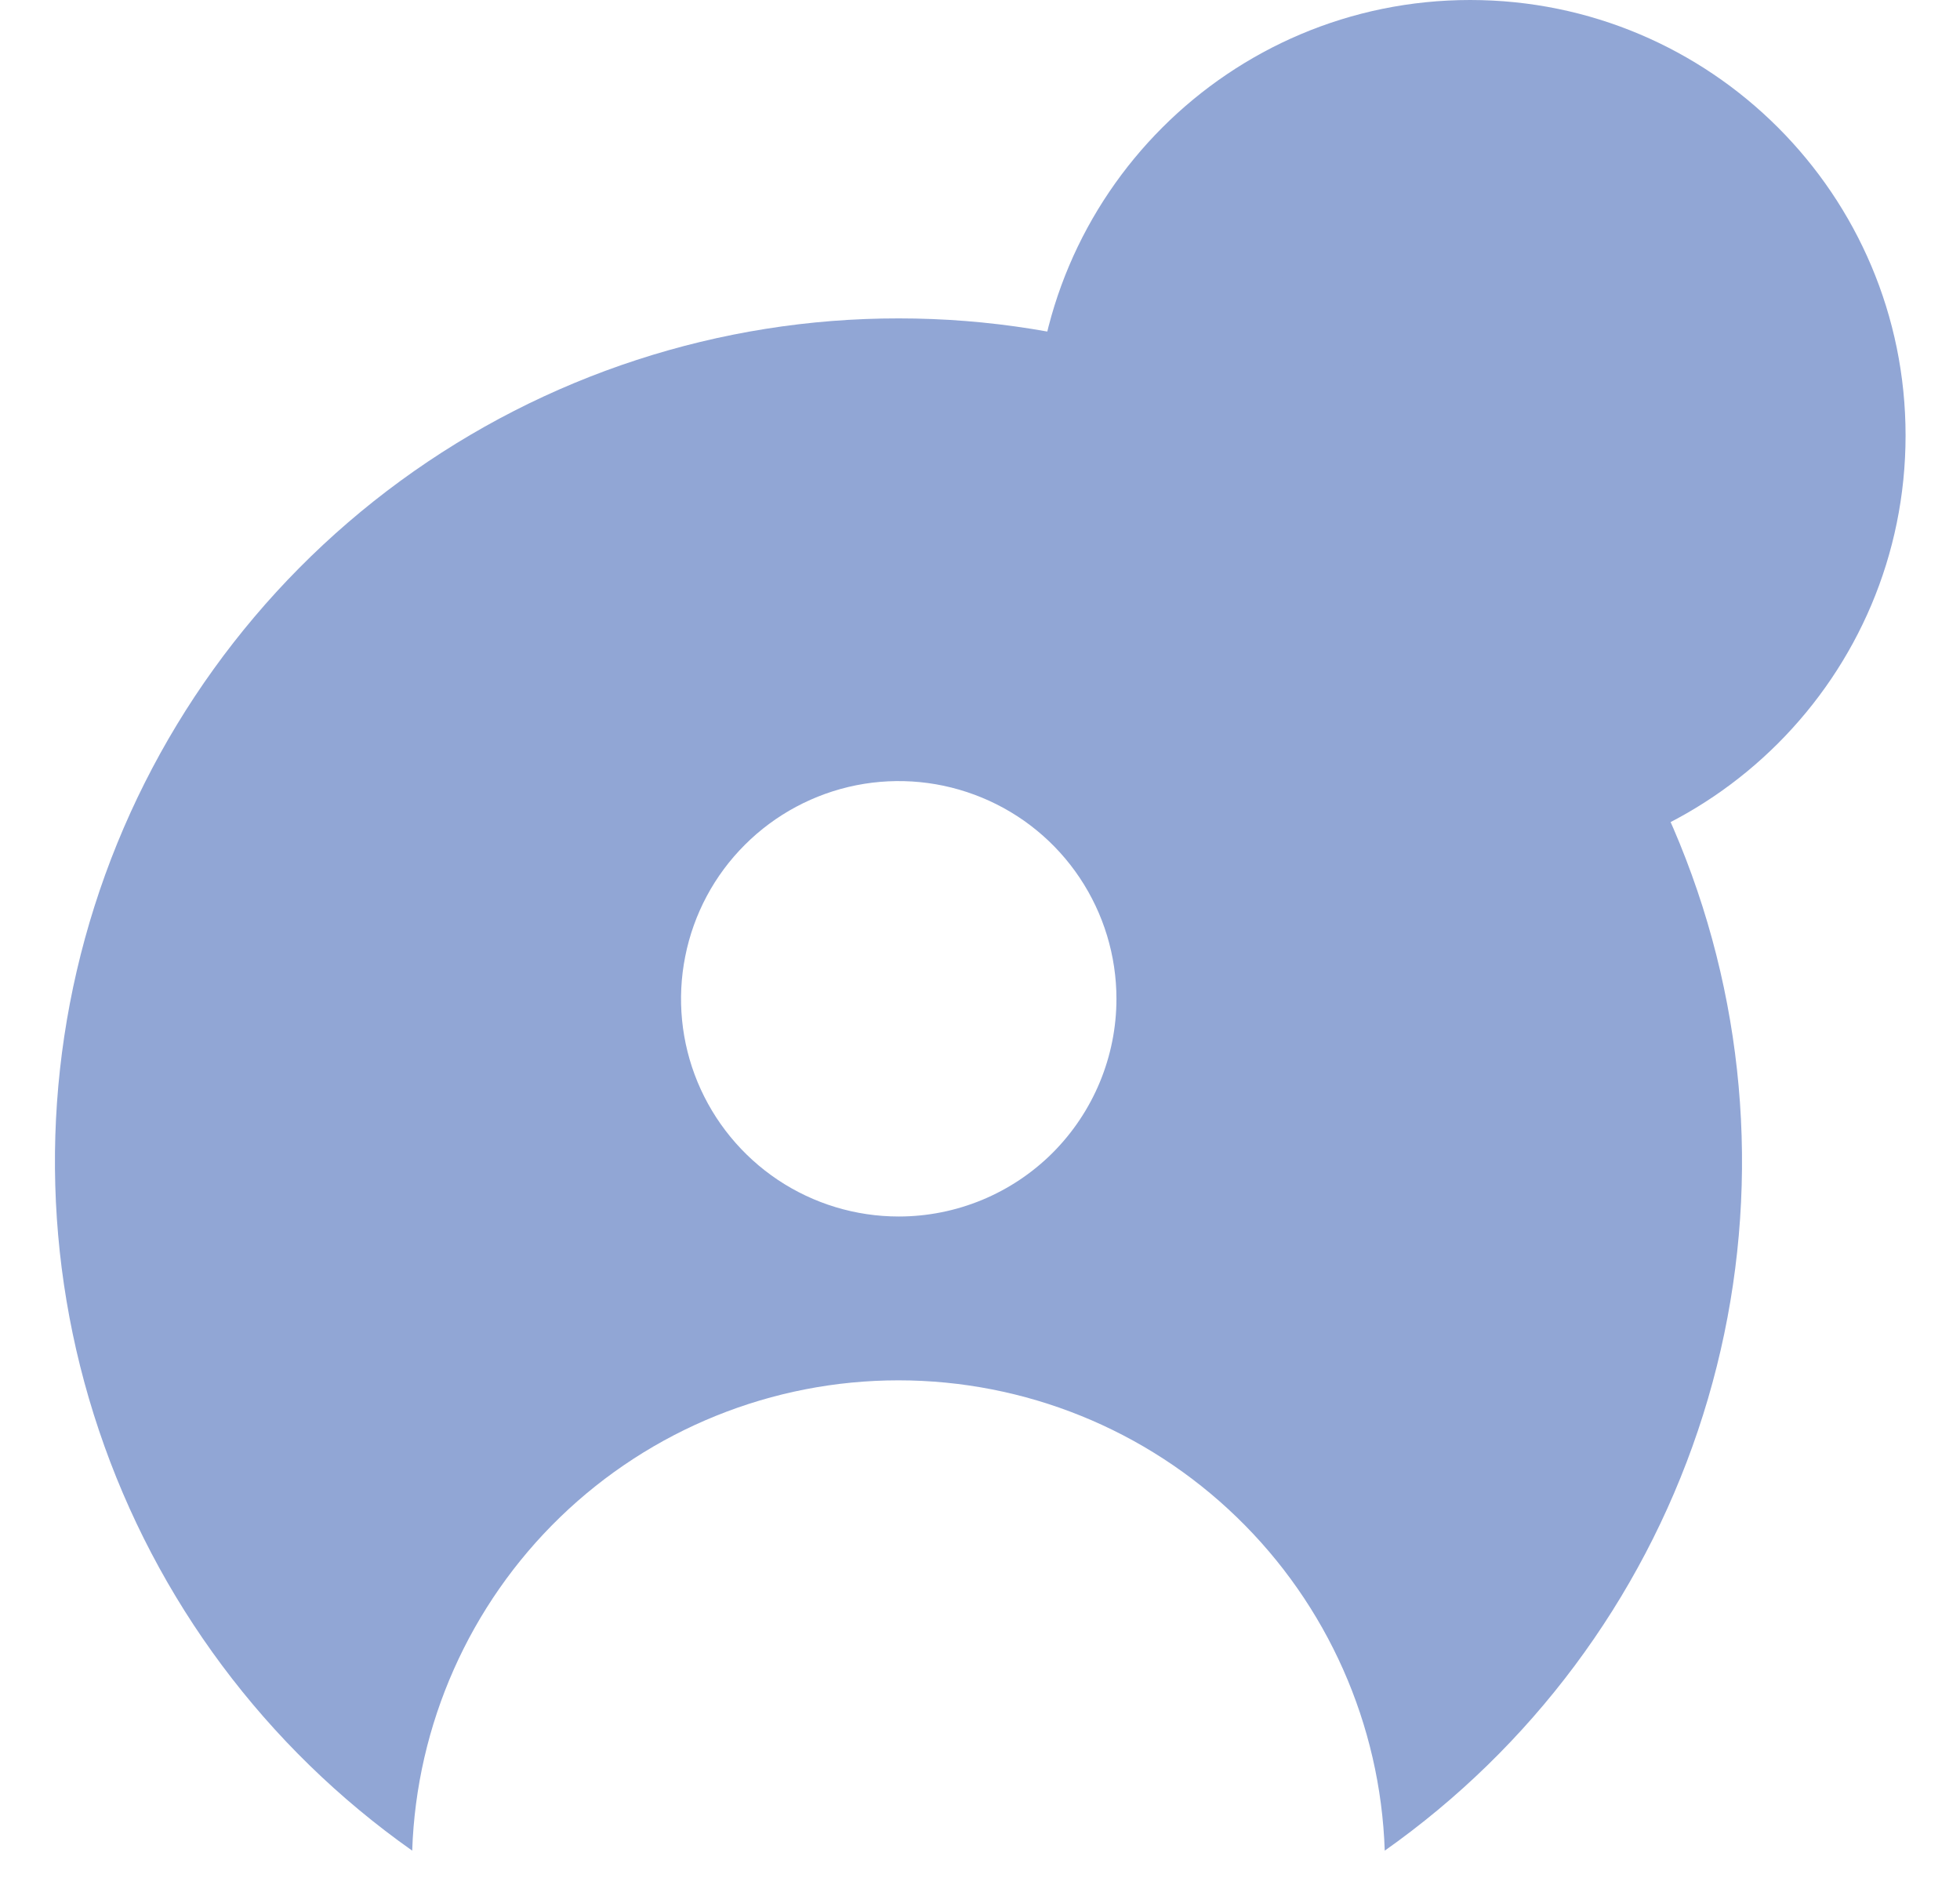
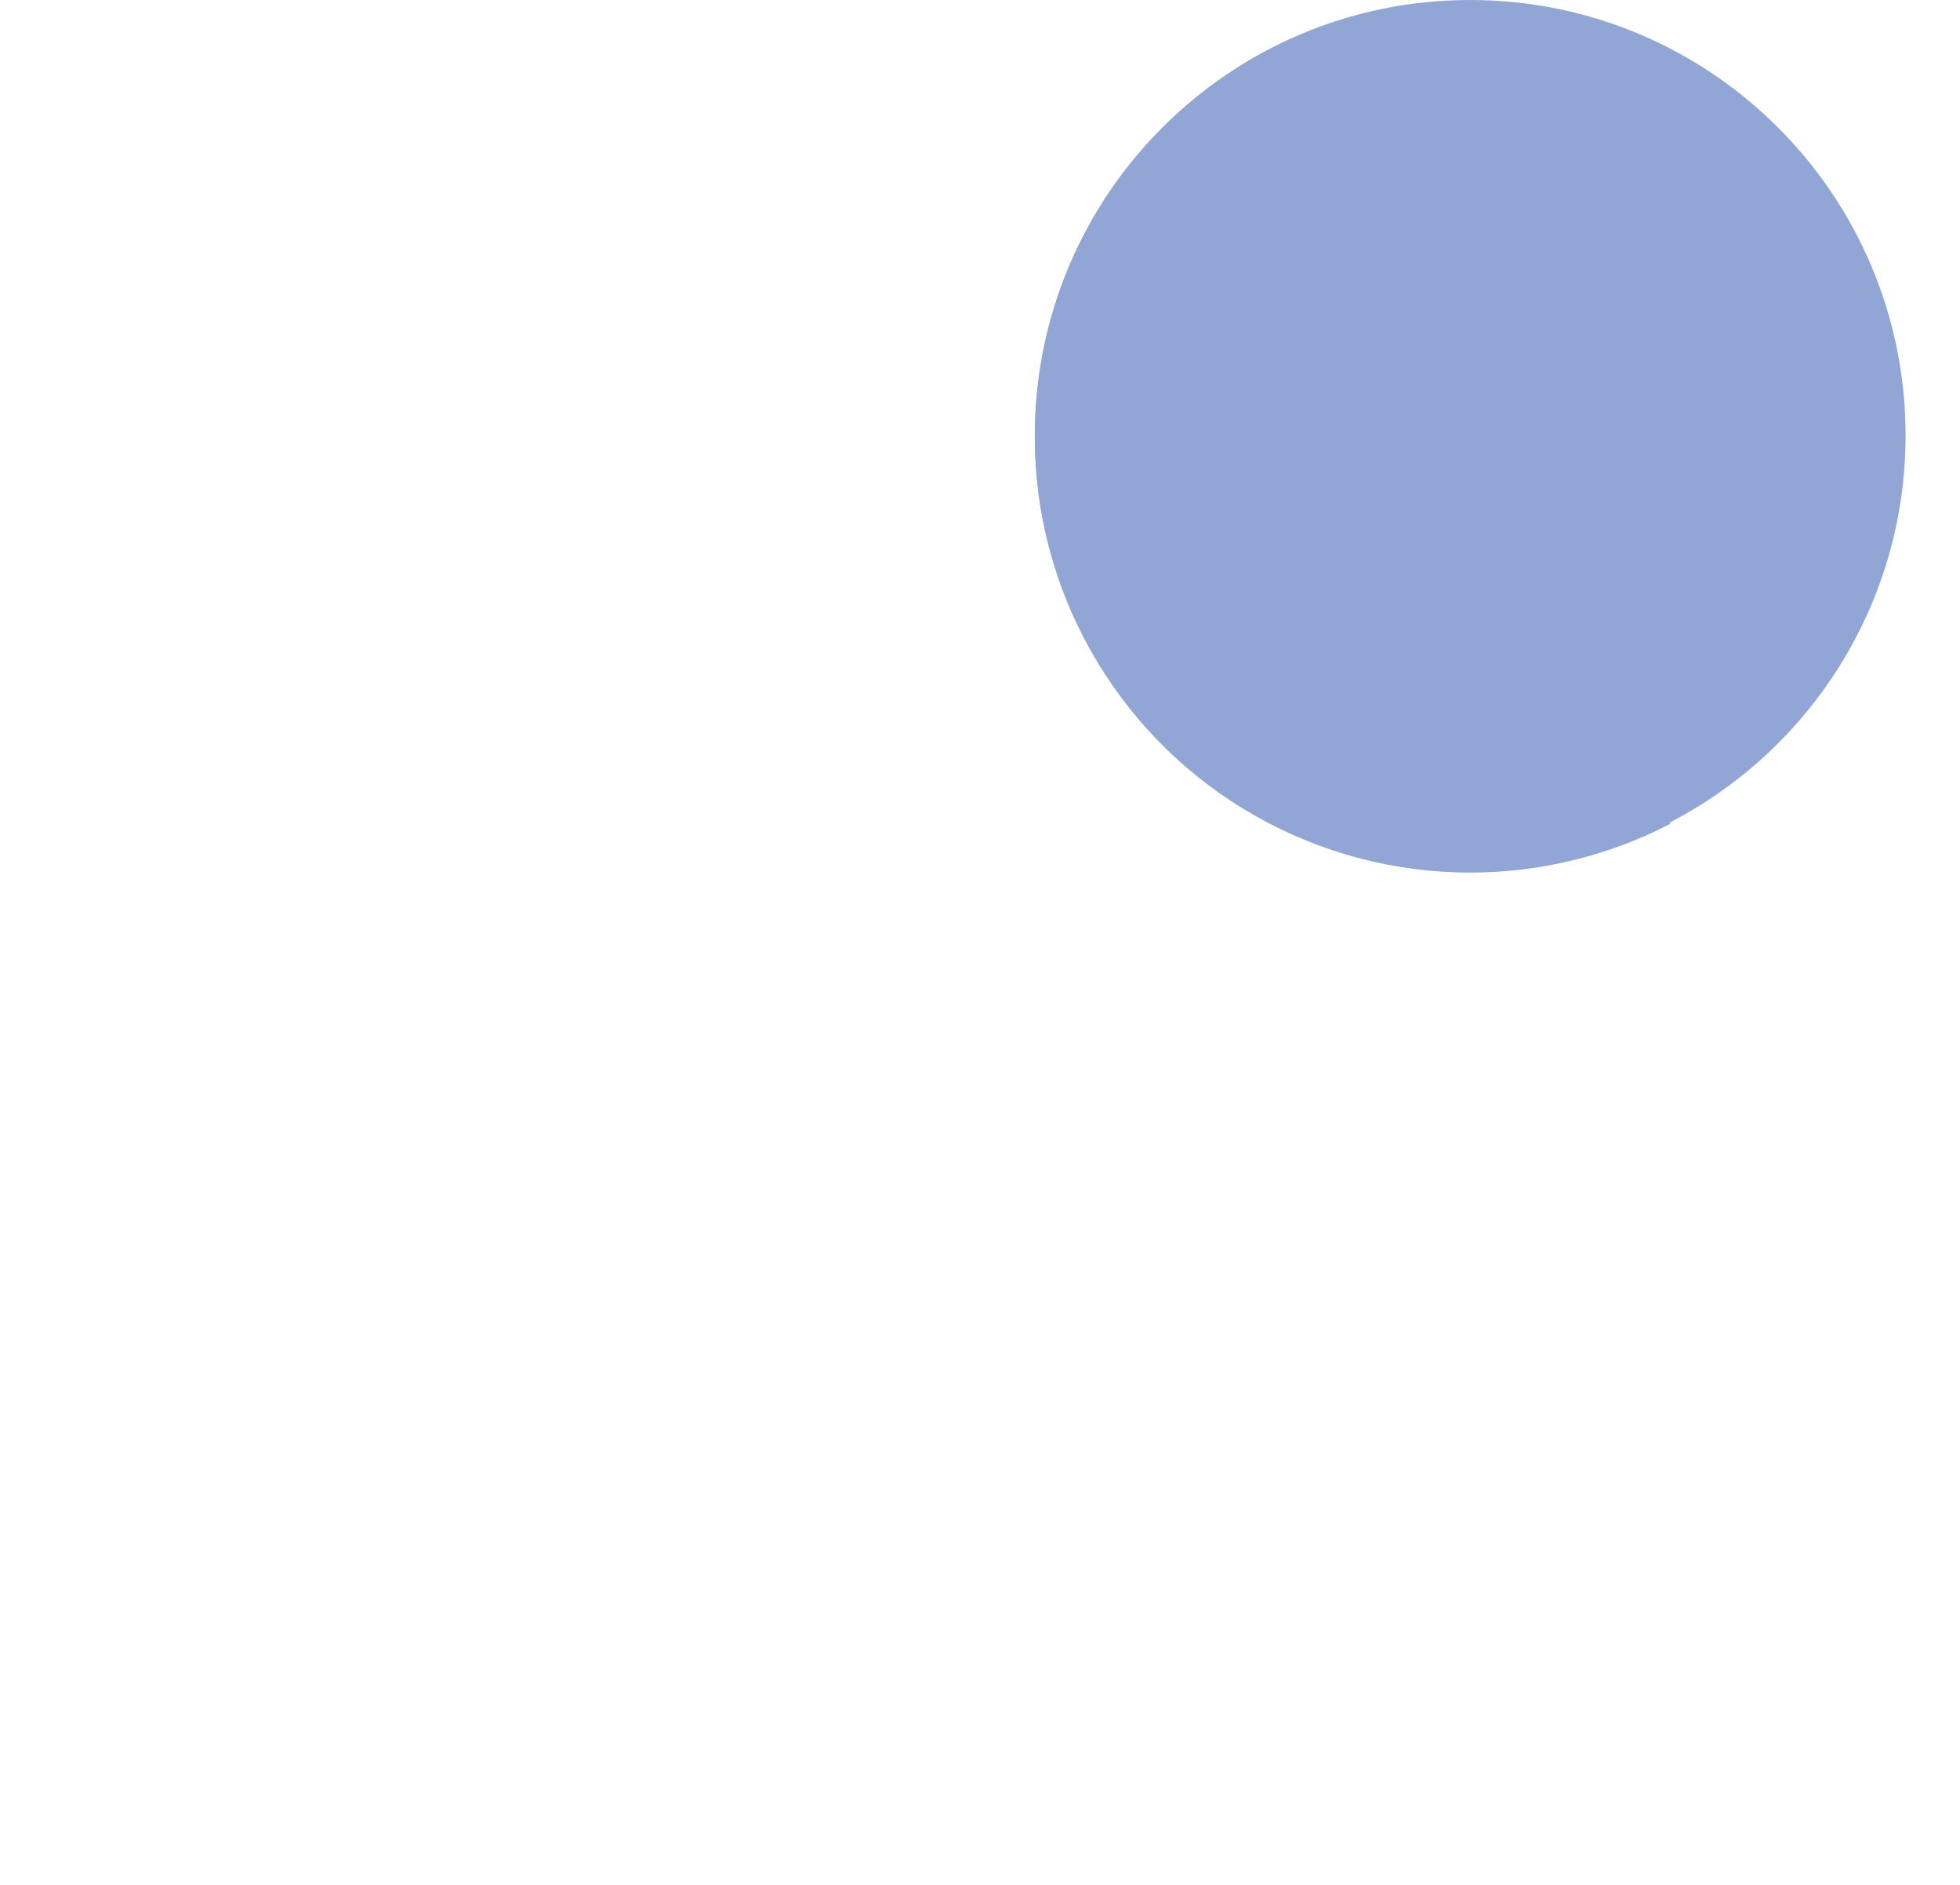
<svg xmlns="http://www.w3.org/2000/svg" width="26" height="25" viewBox="0 0 26 25" fill="none">
  <path d="M19.502 11.551C22.692 11.551 25.278 8.965 25.278 5.776C25.278 2.586 22.692 0 19.502 0C16.313 0 13.727 2.586 13.727 5.776C13.727 8.965 16.313 11.551 19.502 11.551Z" fill="#91A6D5" />
-   <path d="M22.657 6.468C22.521 7.062 22.221 7.606 21.791 8.038C21.361 8.469 20.818 8.771 20.224 8.908V10.439H18.78V8.908C18.185 8.772 17.641 8.471 17.209 8.039C16.778 7.608 16.477 7.063 16.34 6.468H14.81V5.024H16.34C16.476 4.429 16.777 3.884 17.209 3.453C17.64 3.021 18.185 2.72 18.78 2.584V1.054H20.224V2.584C20.818 2.721 21.361 3.023 21.792 3.454C22.222 3.886 22.522 4.43 22.657 5.024H24.188V6.468H22.657Z" fill="#91A6D5" />
-   <path d="M11.922 4.223C9.546 4.221 7.231 4.976 5.312 6.378C3.394 7.78 1.972 9.757 1.253 12.021C0.534 14.286 0.555 16.721 1.313 18.973C2.07 21.225 3.526 23.177 5.468 24.546C5.524 22.873 6.228 21.286 7.431 20.122C8.635 18.958 10.244 18.308 11.918 18.308C13.593 18.308 15.202 18.958 16.405 20.122C17.609 21.286 18.313 22.873 18.369 24.546C20.31 23.177 21.766 21.226 22.524 18.974C23.282 16.723 23.303 14.289 22.585 12.025C21.866 9.76 20.446 7.784 18.529 6.381C16.611 4.978 14.297 4.222 11.922 4.223ZM11.922 16.135C11.351 16.135 10.793 15.966 10.318 15.649C9.843 15.331 9.473 14.88 9.254 14.353C9.035 13.825 8.978 13.244 9.09 12.684C9.201 12.124 9.476 11.609 9.88 11.206C10.284 10.802 10.798 10.527 11.359 10.415C11.919 10.304 12.499 10.361 13.027 10.58C13.555 10.798 14.006 11.168 14.323 11.643C14.64 12.118 14.81 12.676 14.81 13.248C14.81 14.013 14.505 14.748 13.964 15.29C13.422 15.831 12.688 16.135 11.922 16.135Z" fill="#91A6D5" />
-   <path d="M19.502 7.58C20.499 7.58 21.307 6.772 21.307 5.776C21.307 4.779 20.499 3.971 19.502 3.971C18.506 3.971 17.698 4.779 17.698 5.776C17.698 6.772 18.506 7.58 19.502 7.58Z" fill="#91A6D5" />
  <g style="mix-blend-mode:multiply">
    <path d="M22.152 10.901C21.806 10.132 21.372 9.405 20.86 8.735C20.657 8.835 20.444 8.912 20.224 8.967V10.497H18.78V8.967C18.186 8.83 17.641 8.529 17.21 8.097C16.778 7.666 16.477 7.121 16.34 6.526H14.81V5.083H16.138C15.414 4.79 14.662 4.575 13.893 4.44C13.782 4.886 13.726 5.345 13.727 5.805C13.728 6.795 13.983 7.768 14.469 8.631C14.955 9.494 15.654 10.218 16.5 10.732C17.346 11.247 18.311 11.536 19.3 11.57C20.29 11.605 21.272 11.384 22.152 10.93V10.901Z" fill="#91A6D5" />
  </g>
</svg>